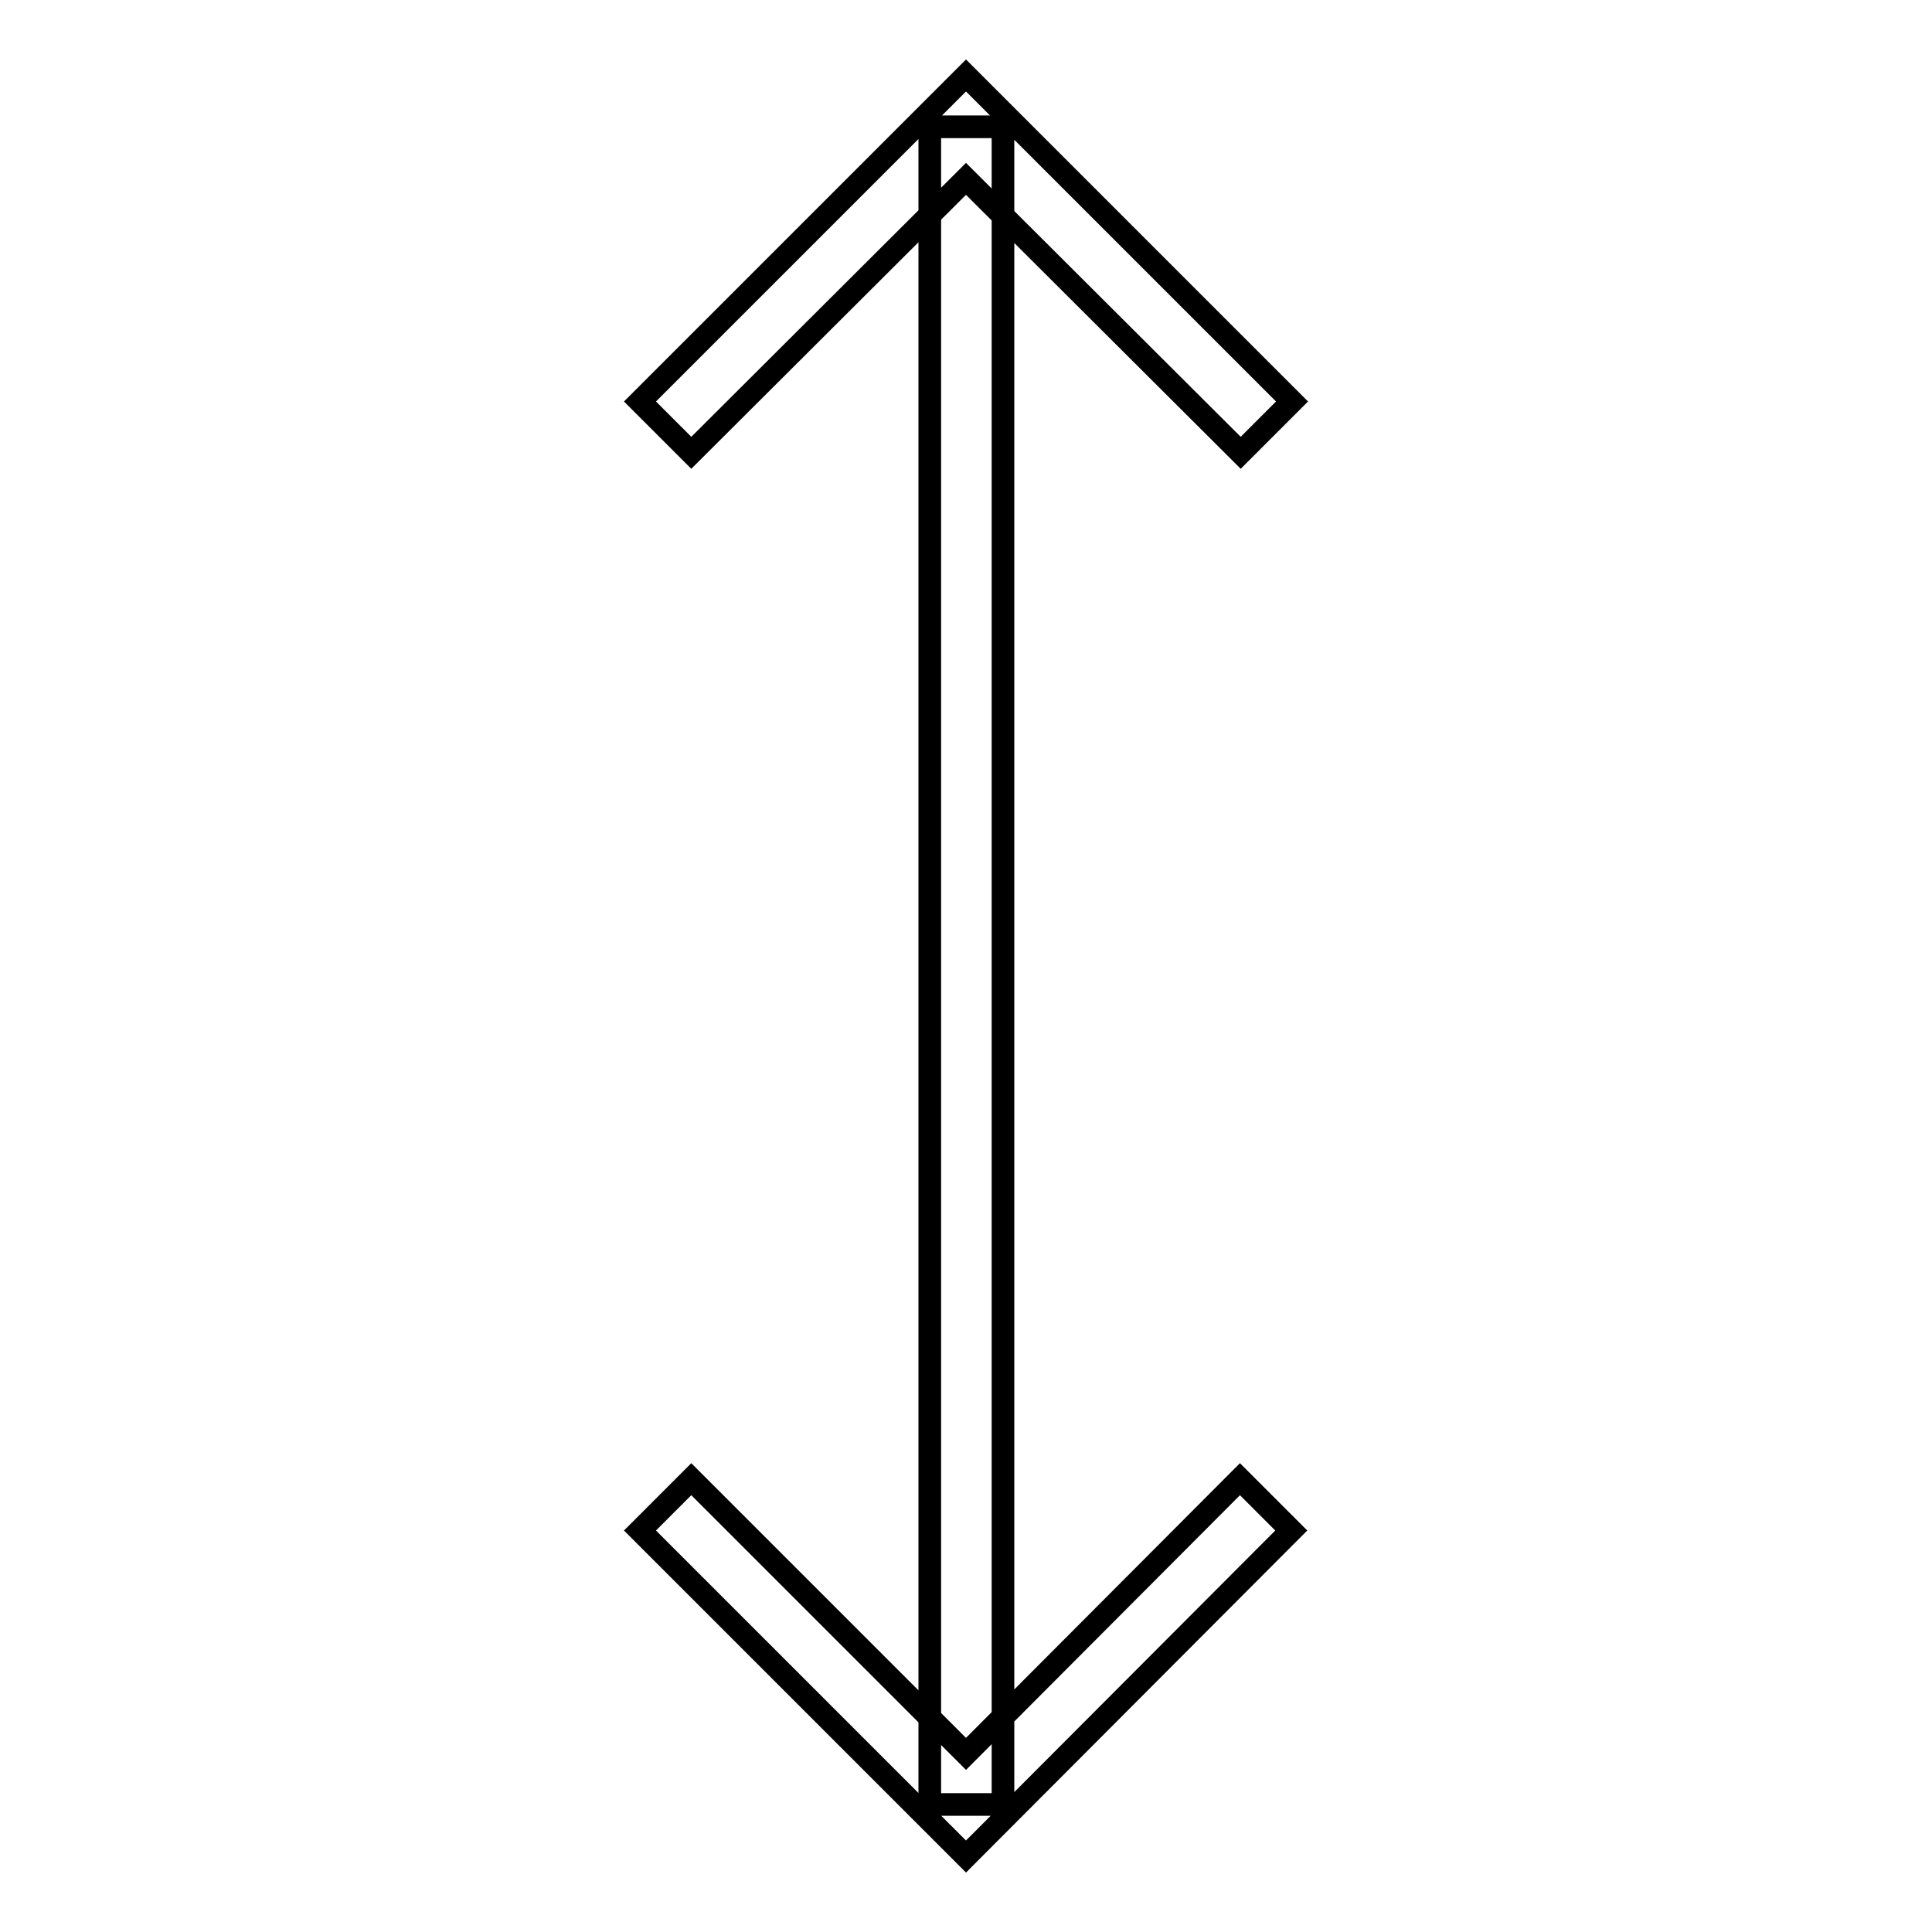
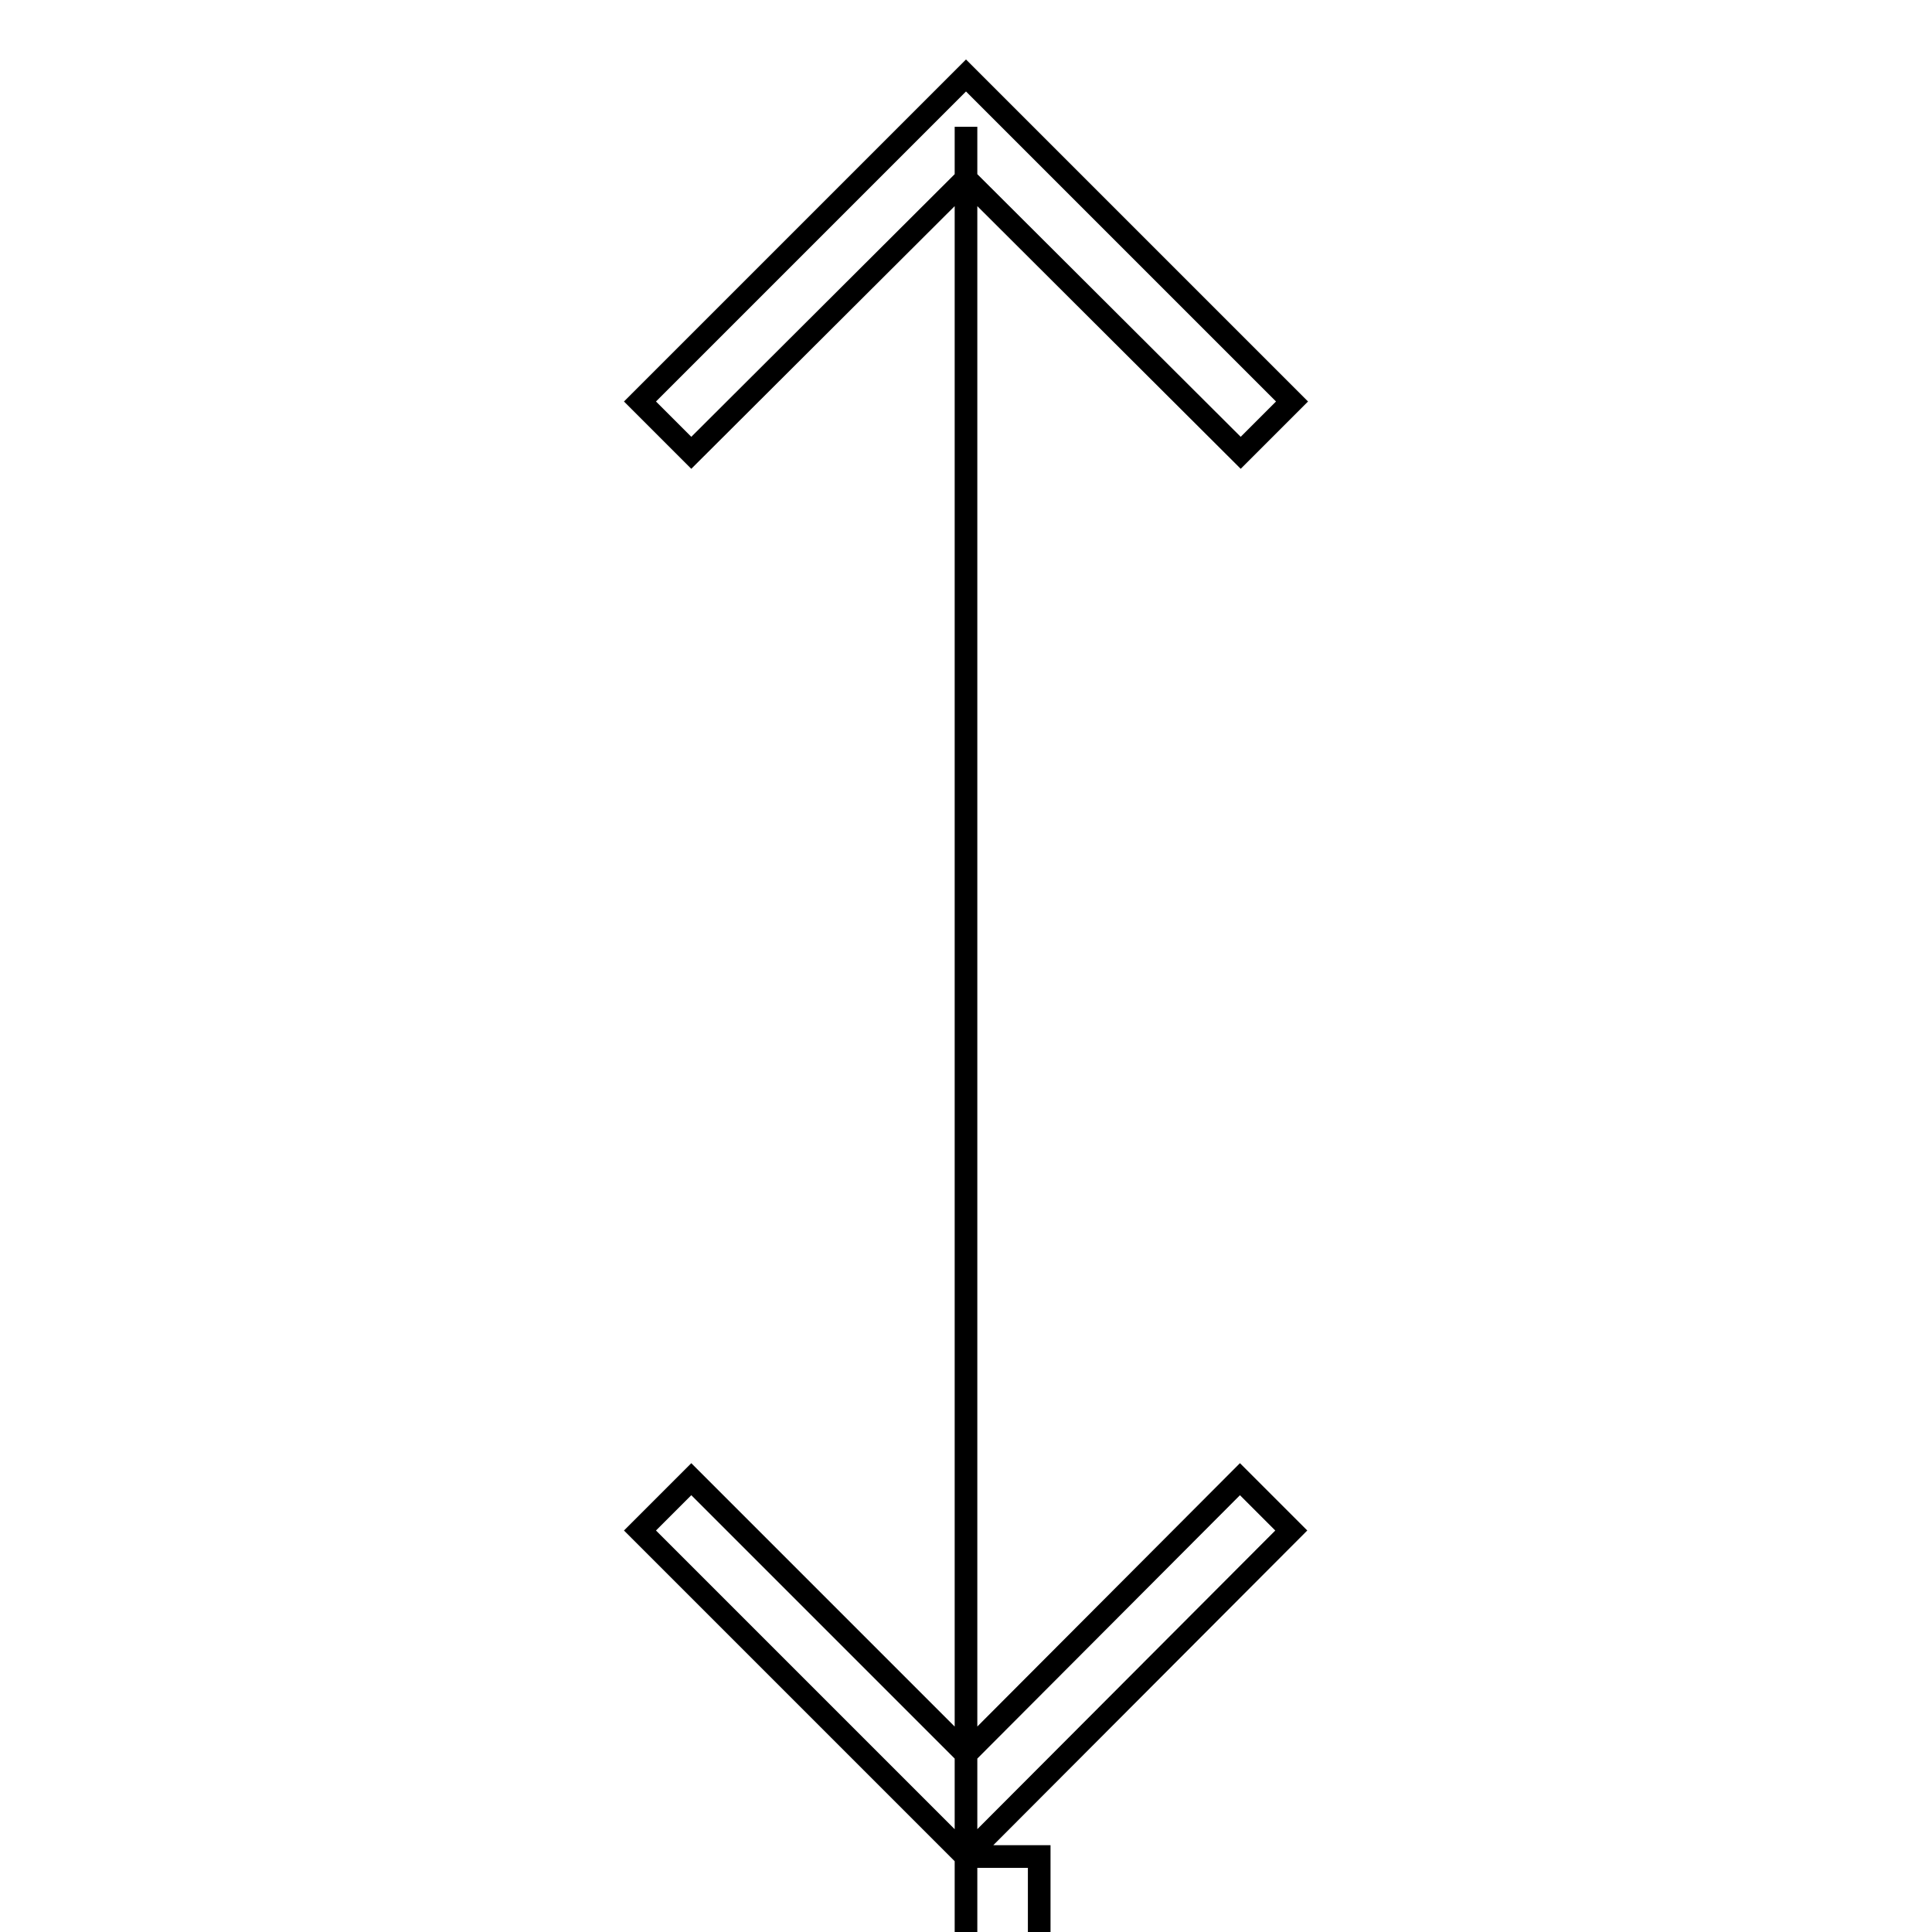
<svg xmlns="http://www.w3.org/2000/svg" version="1.1" x="0px" y="0px" viewBox="0 0 256 256" enable-background="new 0 0 256 256" xml:space="preserve">
  <g>
-     <path stroke-width="3" fill-opacity="0" stroke="#000000" d="M91.6,60l-6.8-6.8L128,10l43.2,43.2l-6.8,6.8L128,23.7L91.6,60z M128,246l-43.2-43.2l6.8-6.8l36.4,36.4 l36.3-36.4l6.8,6.8L128,246z M123.2,16.8h9.7v222.3h-9.7V16.8z" />
+     <path stroke-width="3" fill-opacity="0" stroke="#000000" d="M91.6,60l-6.8-6.8L128,10l43.2,43.2l-6.8,6.8L128,23.7L91.6,60z M128,246l-43.2-43.2l6.8-6.8l36.4,36.4 l36.3-36.4l6.8,6.8L128,246z h9.7v222.3h-9.7V16.8z" />
  </g>
</svg>